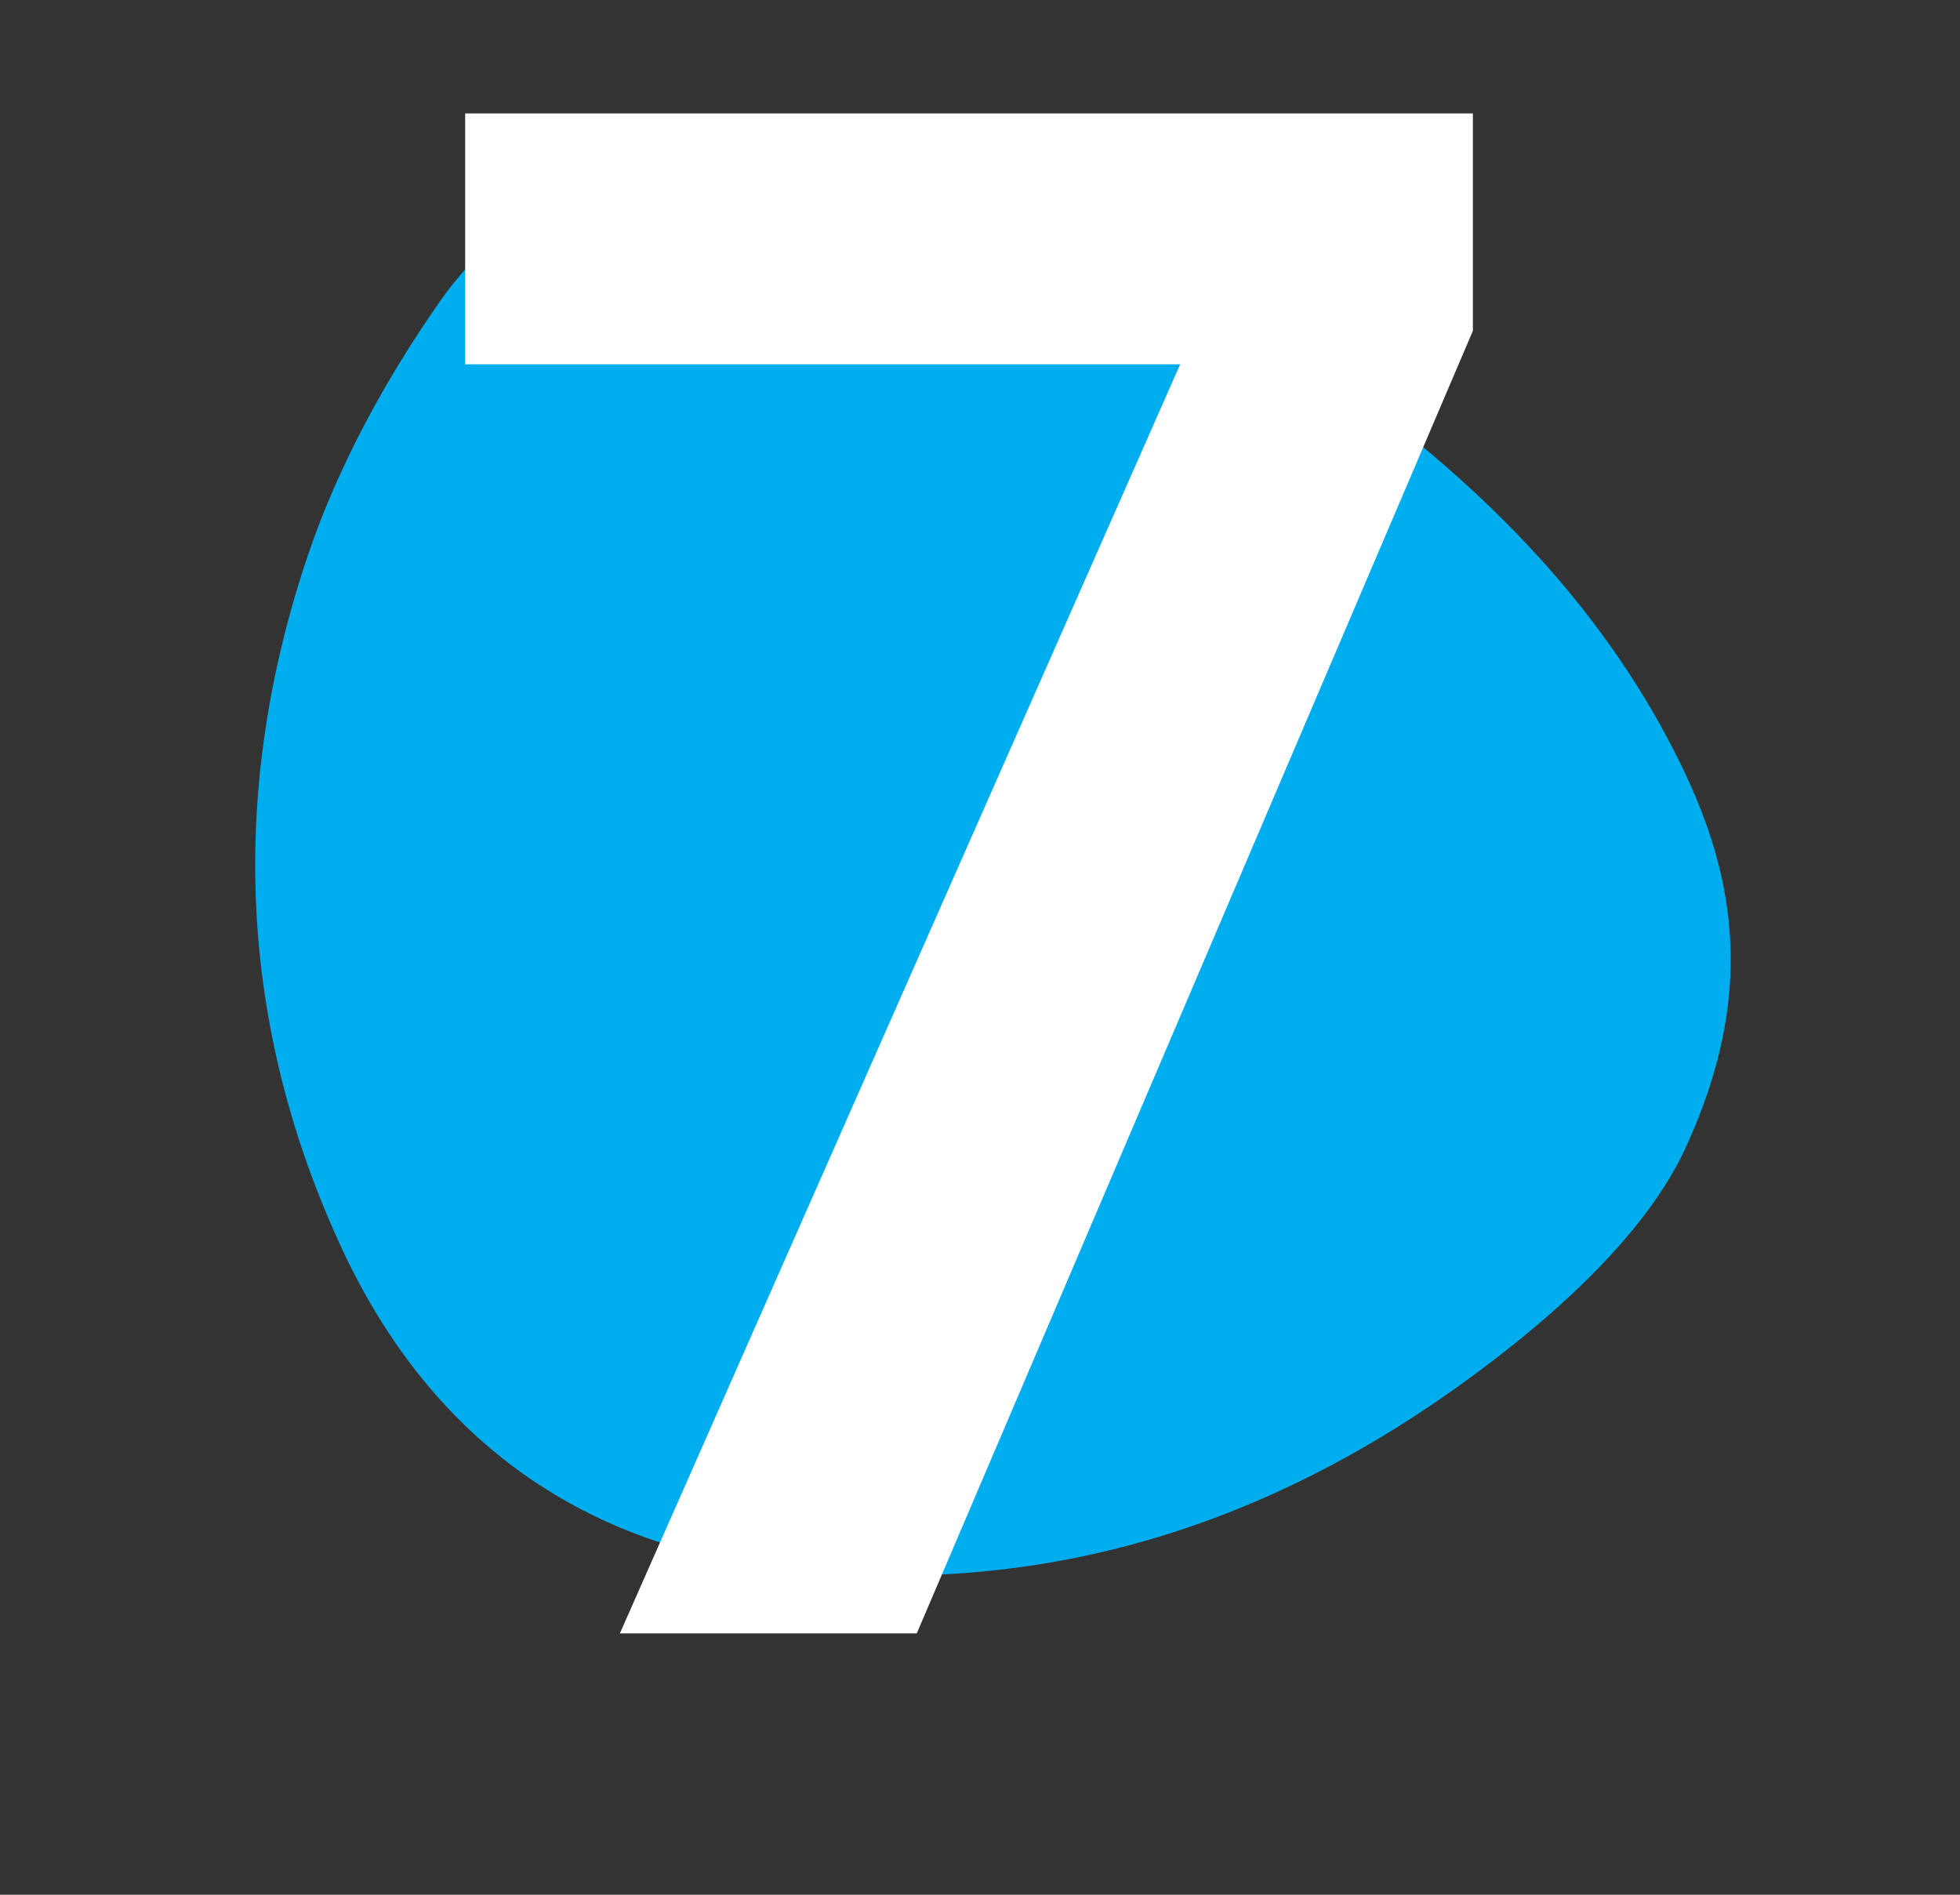
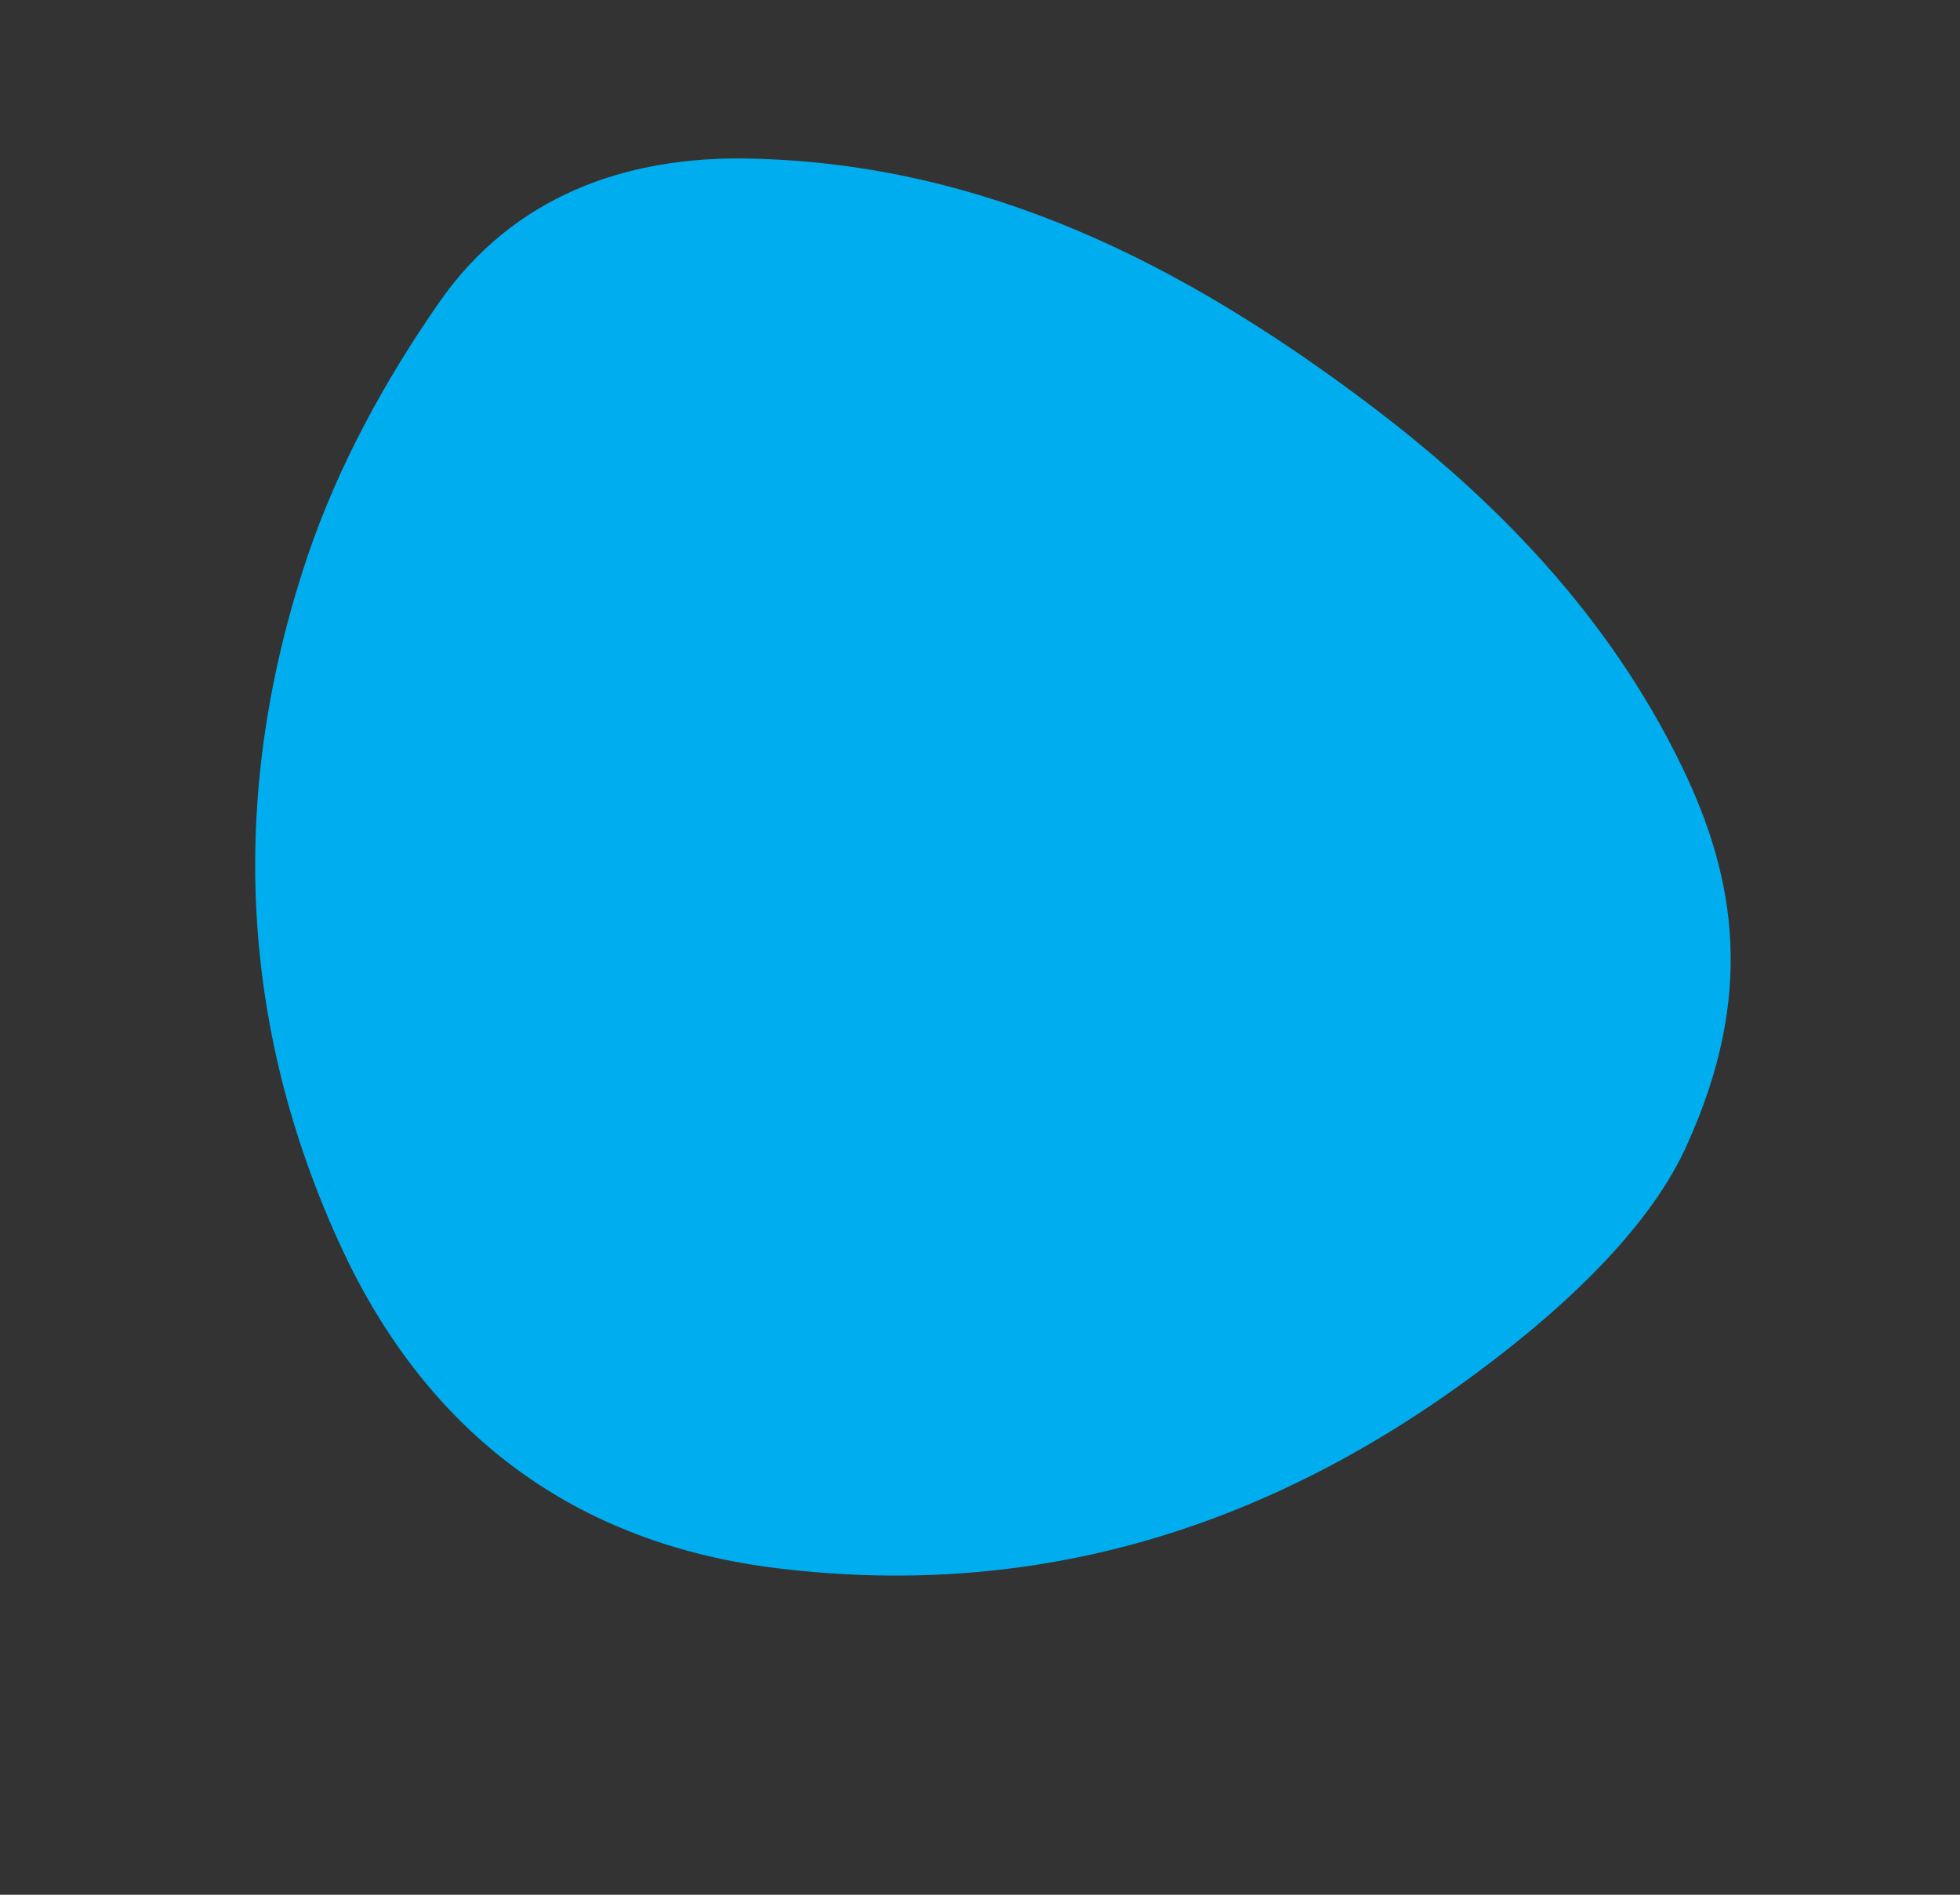
<svg xmlns="http://www.w3.org/2000/svg" width="30" height="29" viewBox="0 0 30 29" fill="none">
  <rect x="0" y="0" width="30" height="29" fill="#333333" stroke="none" />
  <path d="M25.831 17.5C25.292 18.729 24.035 19.952 22.594 21.019C19.44 23.36 15.91 24.489 11.917 24.005C8.792 23.631 6.561 21.939 5.249 19.145C3.623 15.668 3.511 12.065 4.711 8.503C5.175 7.133 5.899 5.806 6.732 4.615C7.841 3.029 9.545 2.375 11.518 2.428C15.08 2.515 18.078 4.037 20.851 6.109C22.884 7.626 24.622 9.422 25.739 11.724C26.59 13.473 26.845 15.249 25.831 17.5Z" fill="#00AEEF" />
-   <path d="M22.544 5.064L14.032 25H9.488L18.064 5.576H7.12V1.736H22.544V5.064Z" fill="white" />
</svg>